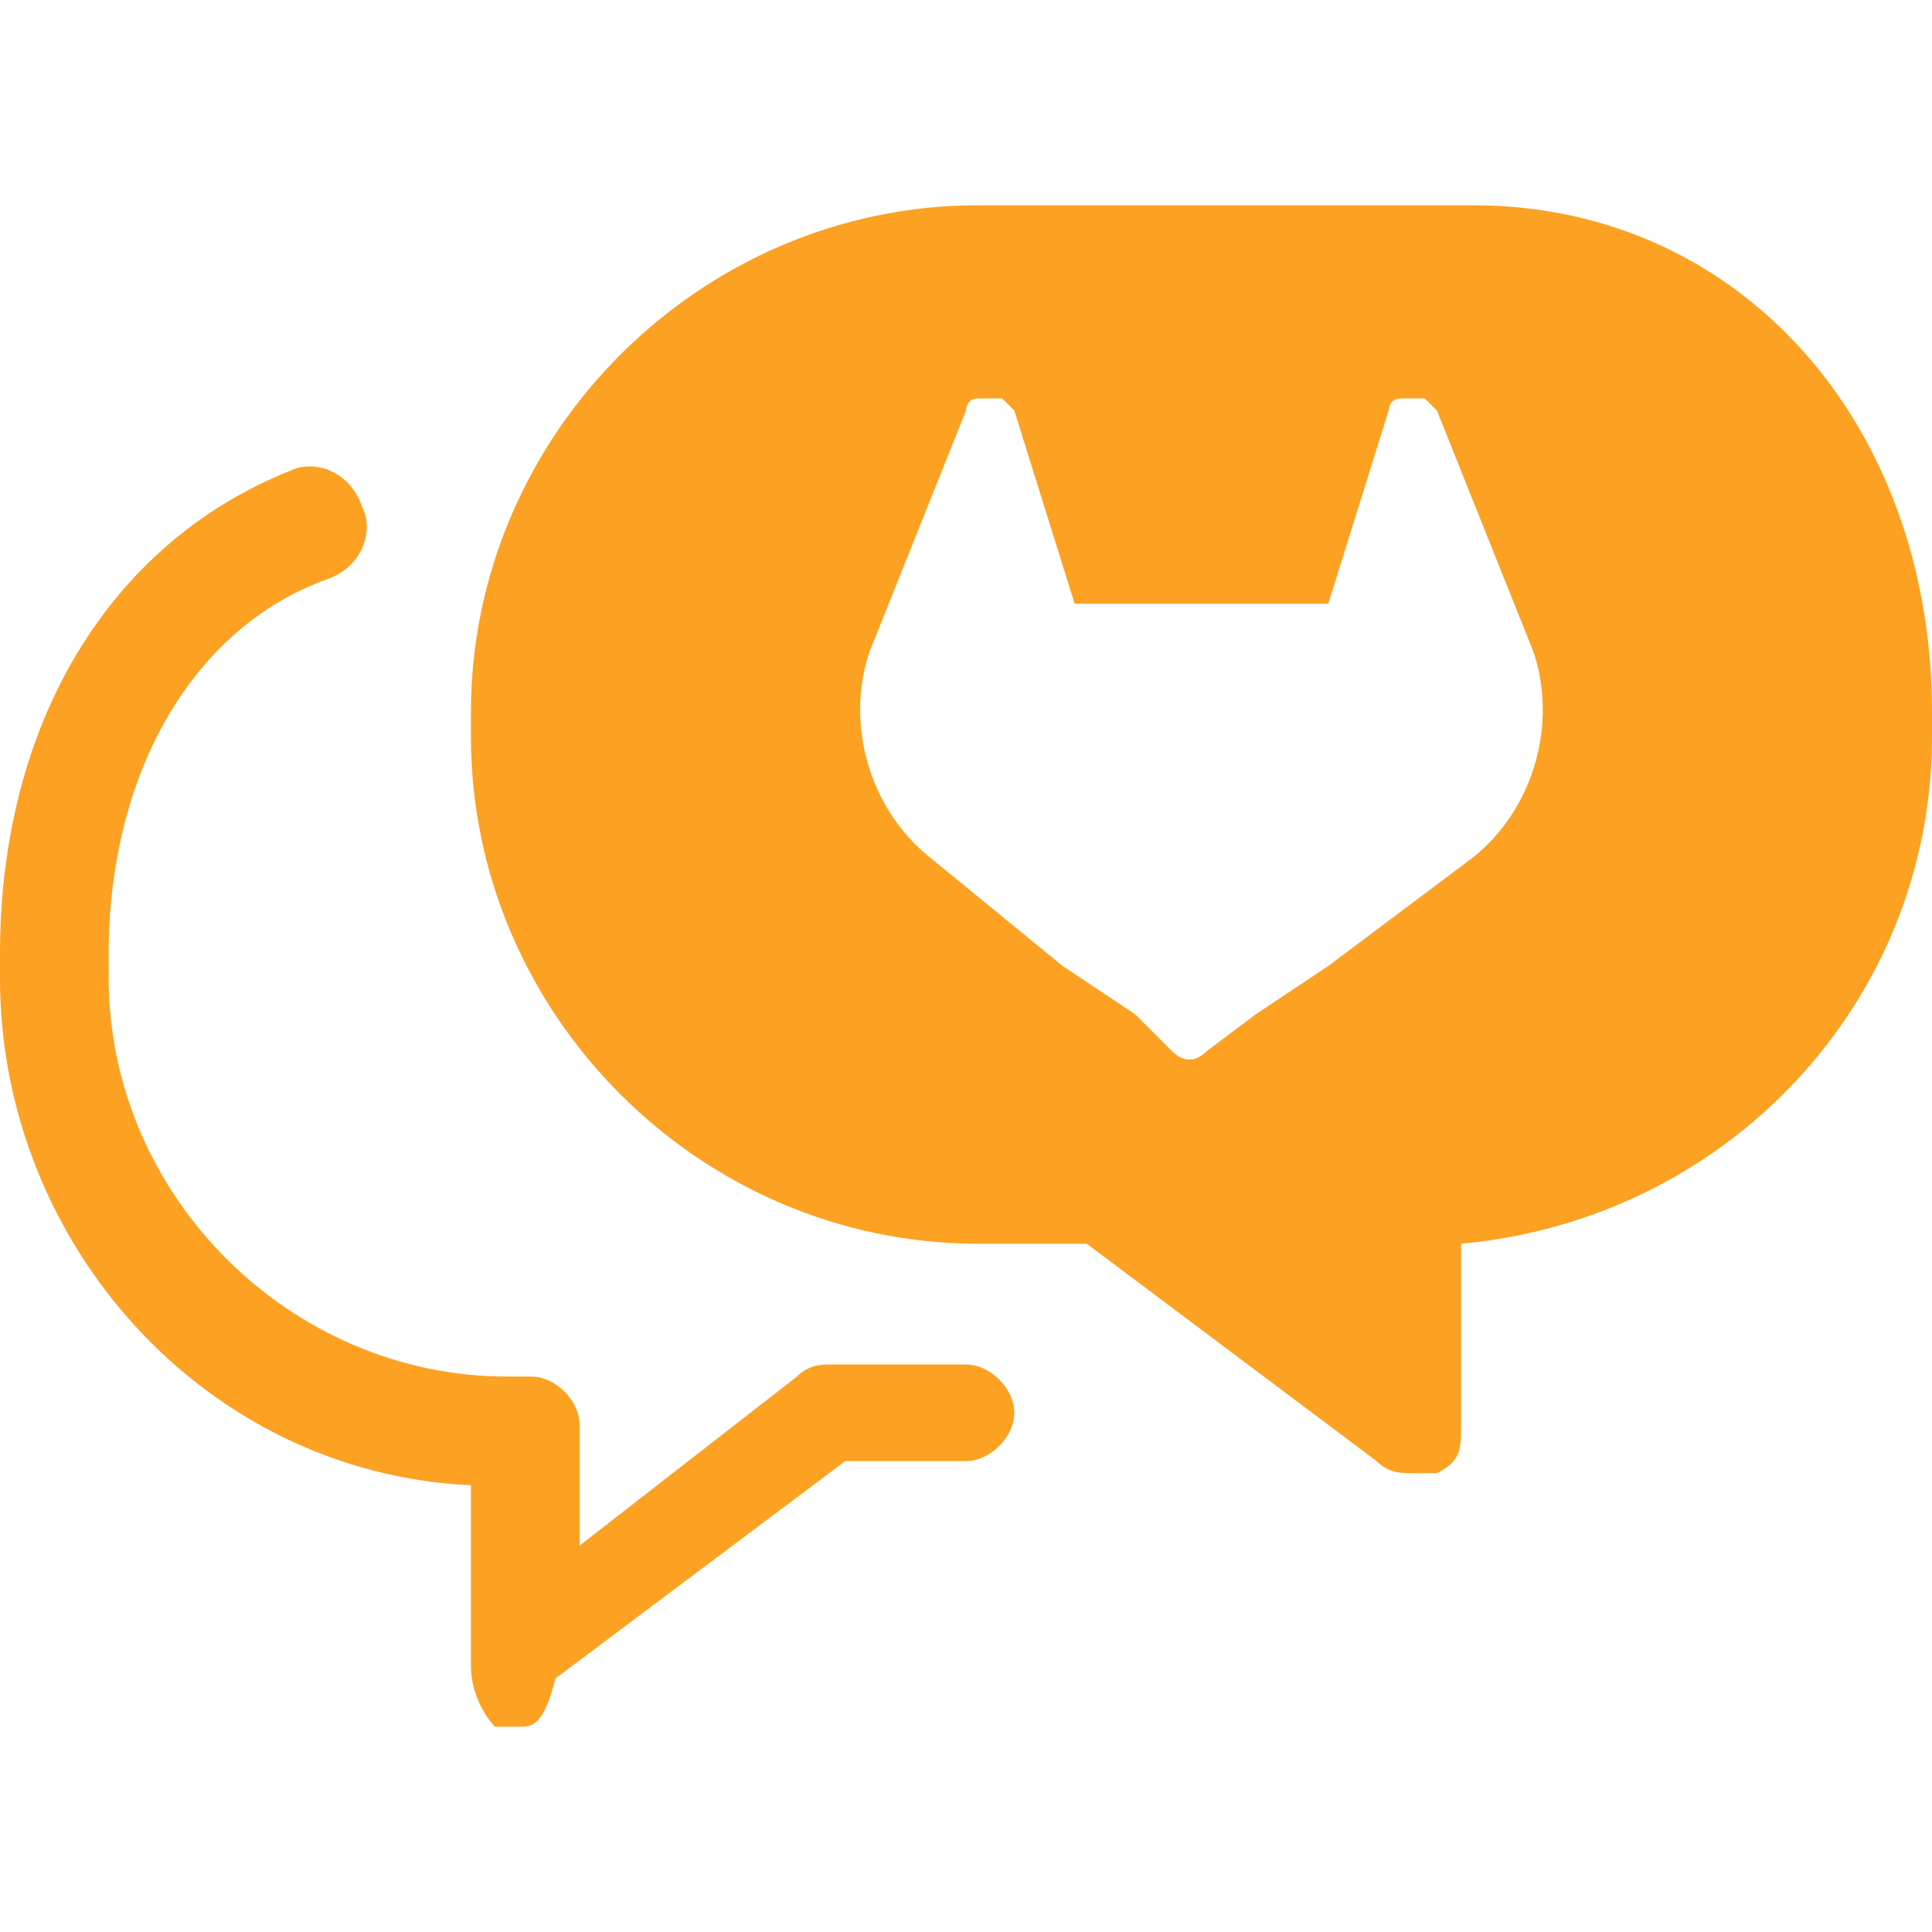
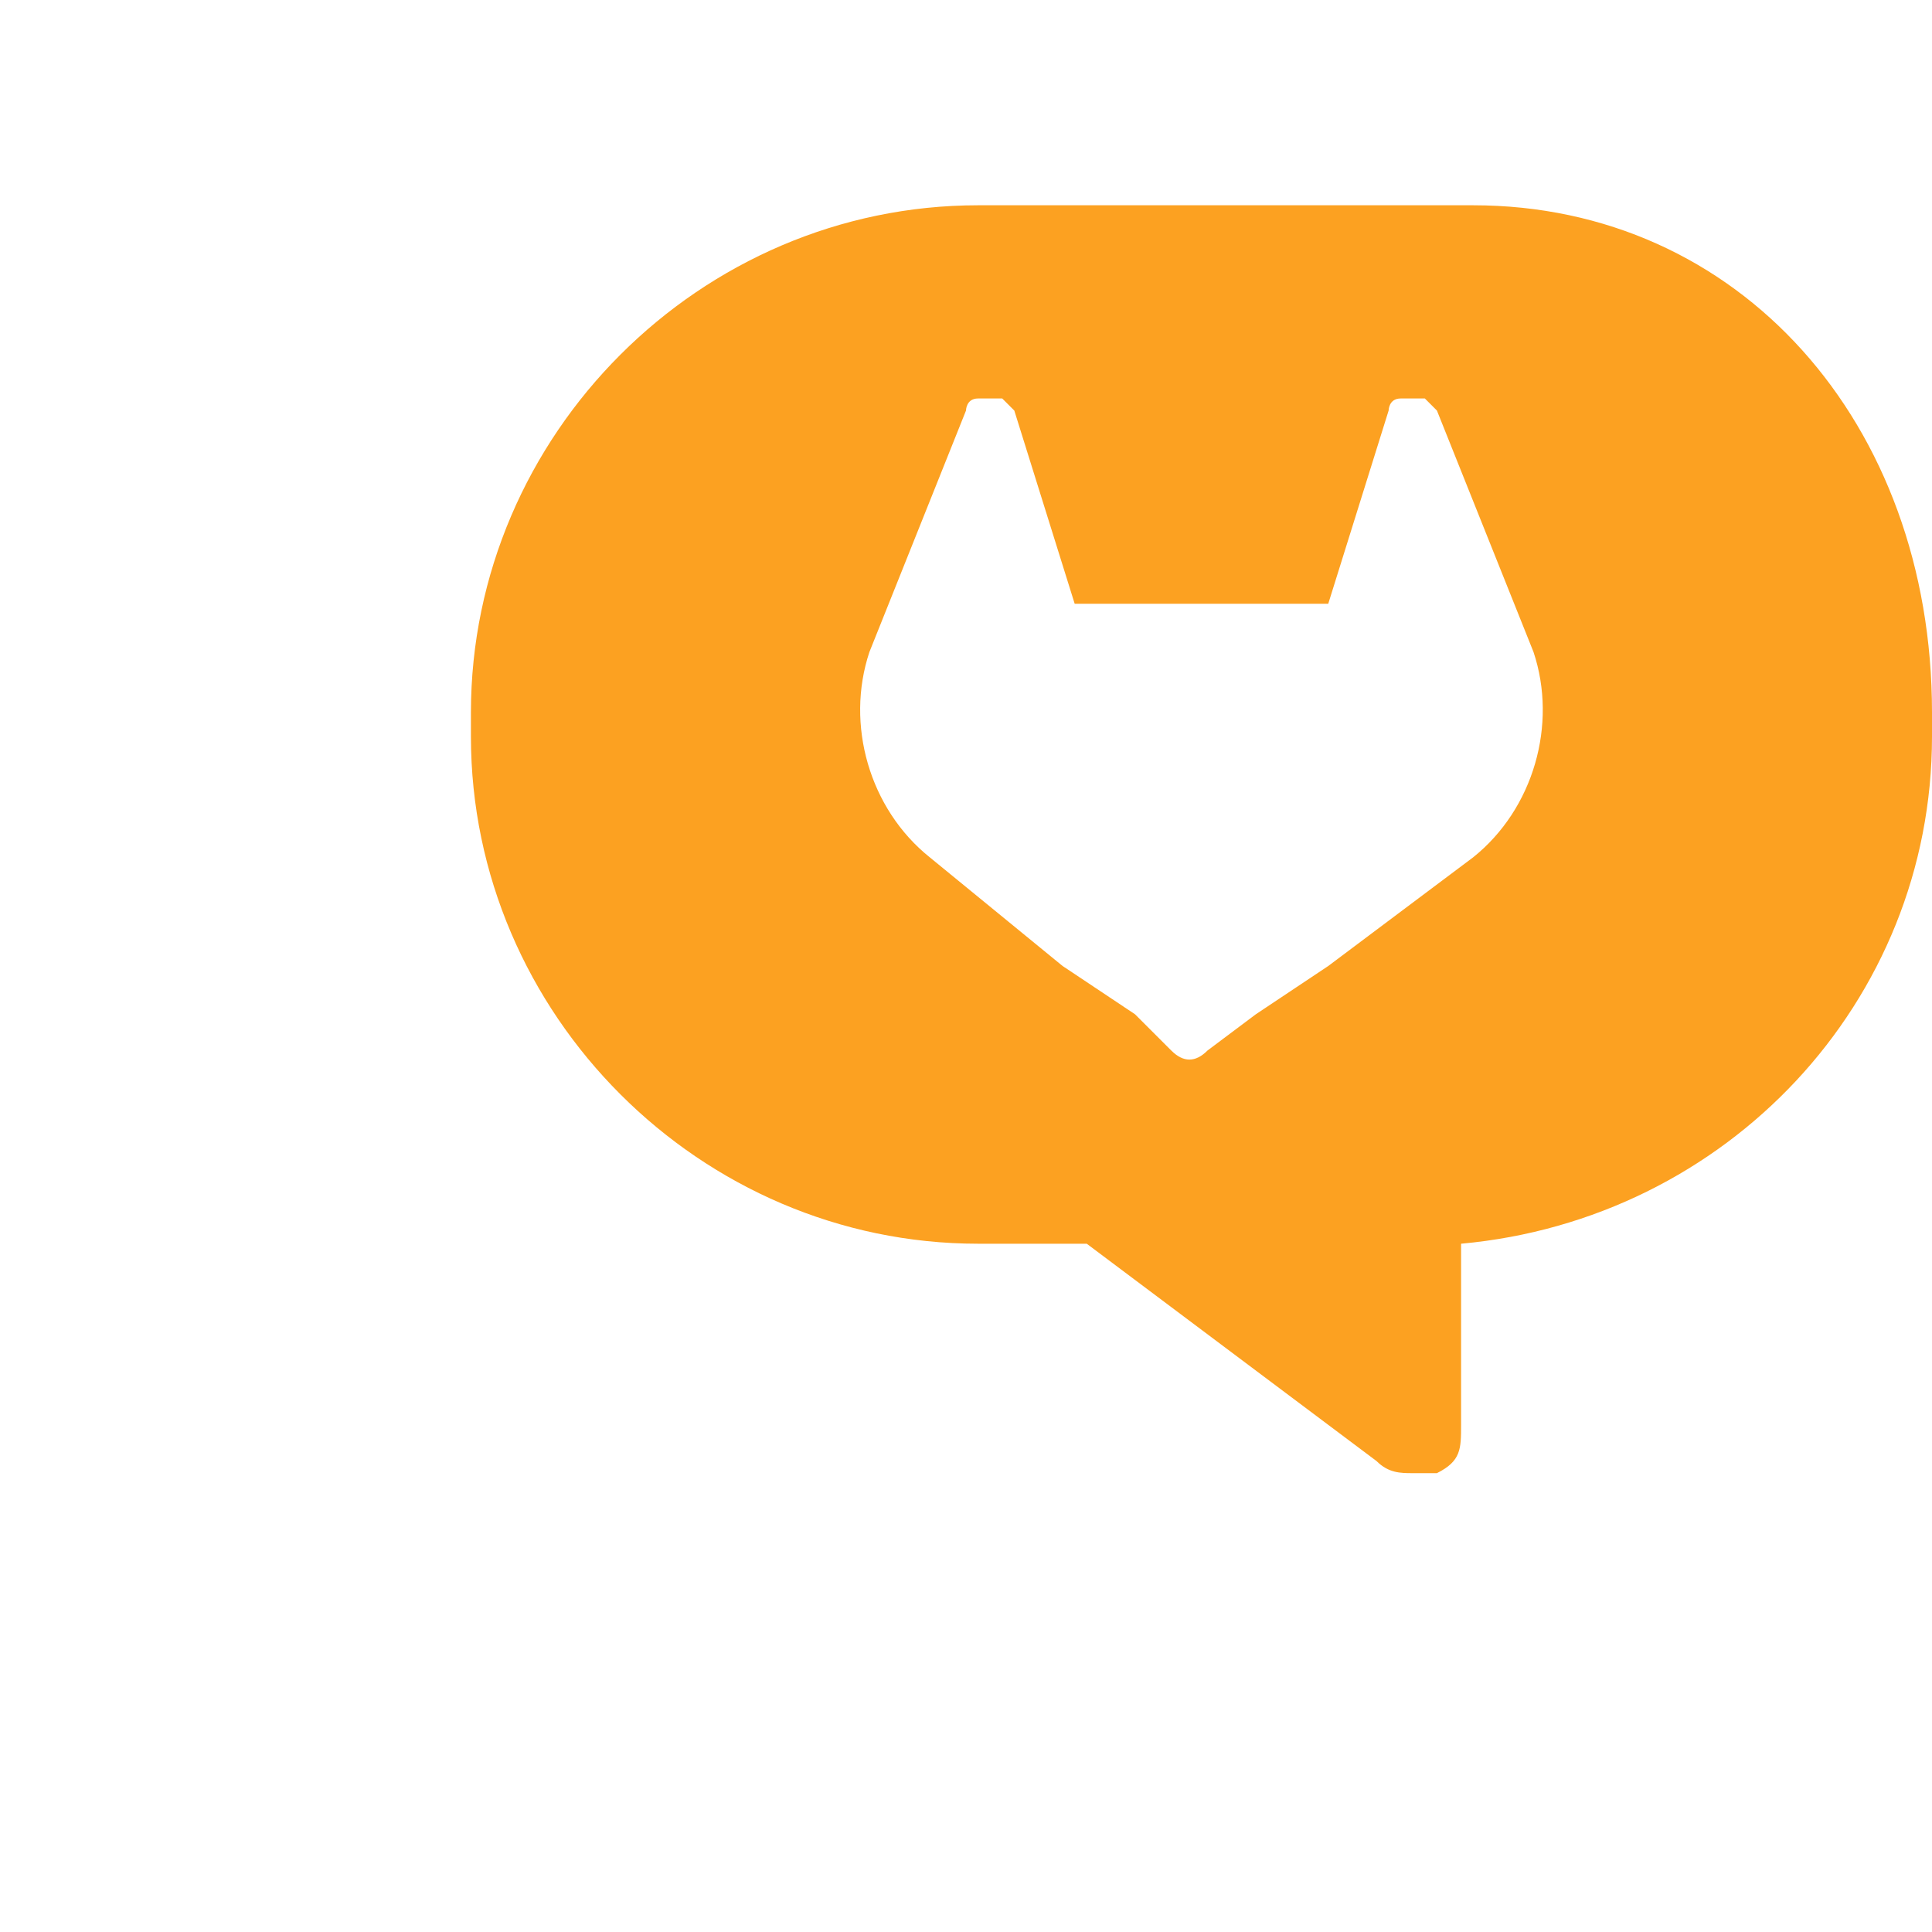
<svg xmlns="http://www.w3.org/2000/svg" version="1.1" id="Layer_1" x="0px" y="0px" viewBox="0 0 16 16" style="enable-background:new 0 0 16 16;" xml:space="preserve">
  <style type="text/css">
	.st0{fill:#FCA121;}
</style>
  <g>
    <g>
      <g>
-         <path class="st0" d="M4.3,14.3c-0.1,0-0.1,0-0.2,0C4,14.2,3.9,14,3.9,13.8v-1.5C1.7,12.2,0,10.3,0,8.1V7.9c0-1.9,0.9-3.4,2.4-4     c0.2-0.1,0.5,0,0.6,0.3c0.1,0.2,0,0.5-0.3,0.6C1.6,5.2,0.9,6.4,0.9,7.9v0.2c0,1.8,1.5,3.3,3.3,3.3l0.2,0c0.2,0,0.4,0.2,0.4,0.4v1     l1.8-1.4c0.1-0.1,0.2-0.1,0.3-0.1h1.1c0.2,0,0.4,0.2,0.4,0.4s-0.2,0.4-0.4,0.4H7l-2.4,1.8C4.5,14.3,4.4,14.3,4.3,14.3z" />
-       </g>
+         </g>
    </g>
  </g>
  <path class="st0" d="M12.2,1.7H8.1c-2.3,0-4.2,1.9-4.2,4.2v0.2c0,2.3,1.9,4.2,4.2,4.2H9l2.4,1.8c0.1,0.1,0.2,0.1,0.3,0.1  c0.1,0,0.1,0,0.2,0c0.2-0.1,0.2-0.2,0.2-0.4v-1.5c2.2-0.2,3.9-2,3.9-4.2V5.9C16,3.5,14.4,1.7,12.2,1.7z M12.2,7.1  C12.2,7.1,12.2,7.1,12.2,7.1L11,8l-0.6,0.4l-0.4,0.3c-0.1,0.1-0.2,0.1-0.3,0L9.4,8.4L8.8,8L7.7,7.1l0,0c0,0,0,0,0,0  C7.2,6.7,7,6,7.2,5.4l0,0l0.8-2c0,0,0-0.1,0.1-0.1c0,0,0.1,0,0.1,0c0,0,0.1,0,0.1,0c0,0,0.1,0.1,0.1,0.1L8.9,5H11l0.5-1.6  c0,0,0-0.1,0.1-0.1c0,0,0.1,0,0.1,0c0,0,0.1,0,0.1,0c0,0,0.1,0.1,0.1,0.1l0.8,2l0,0C12.9,6,12.7,6.7,12.2,7.1z" />
</svg>